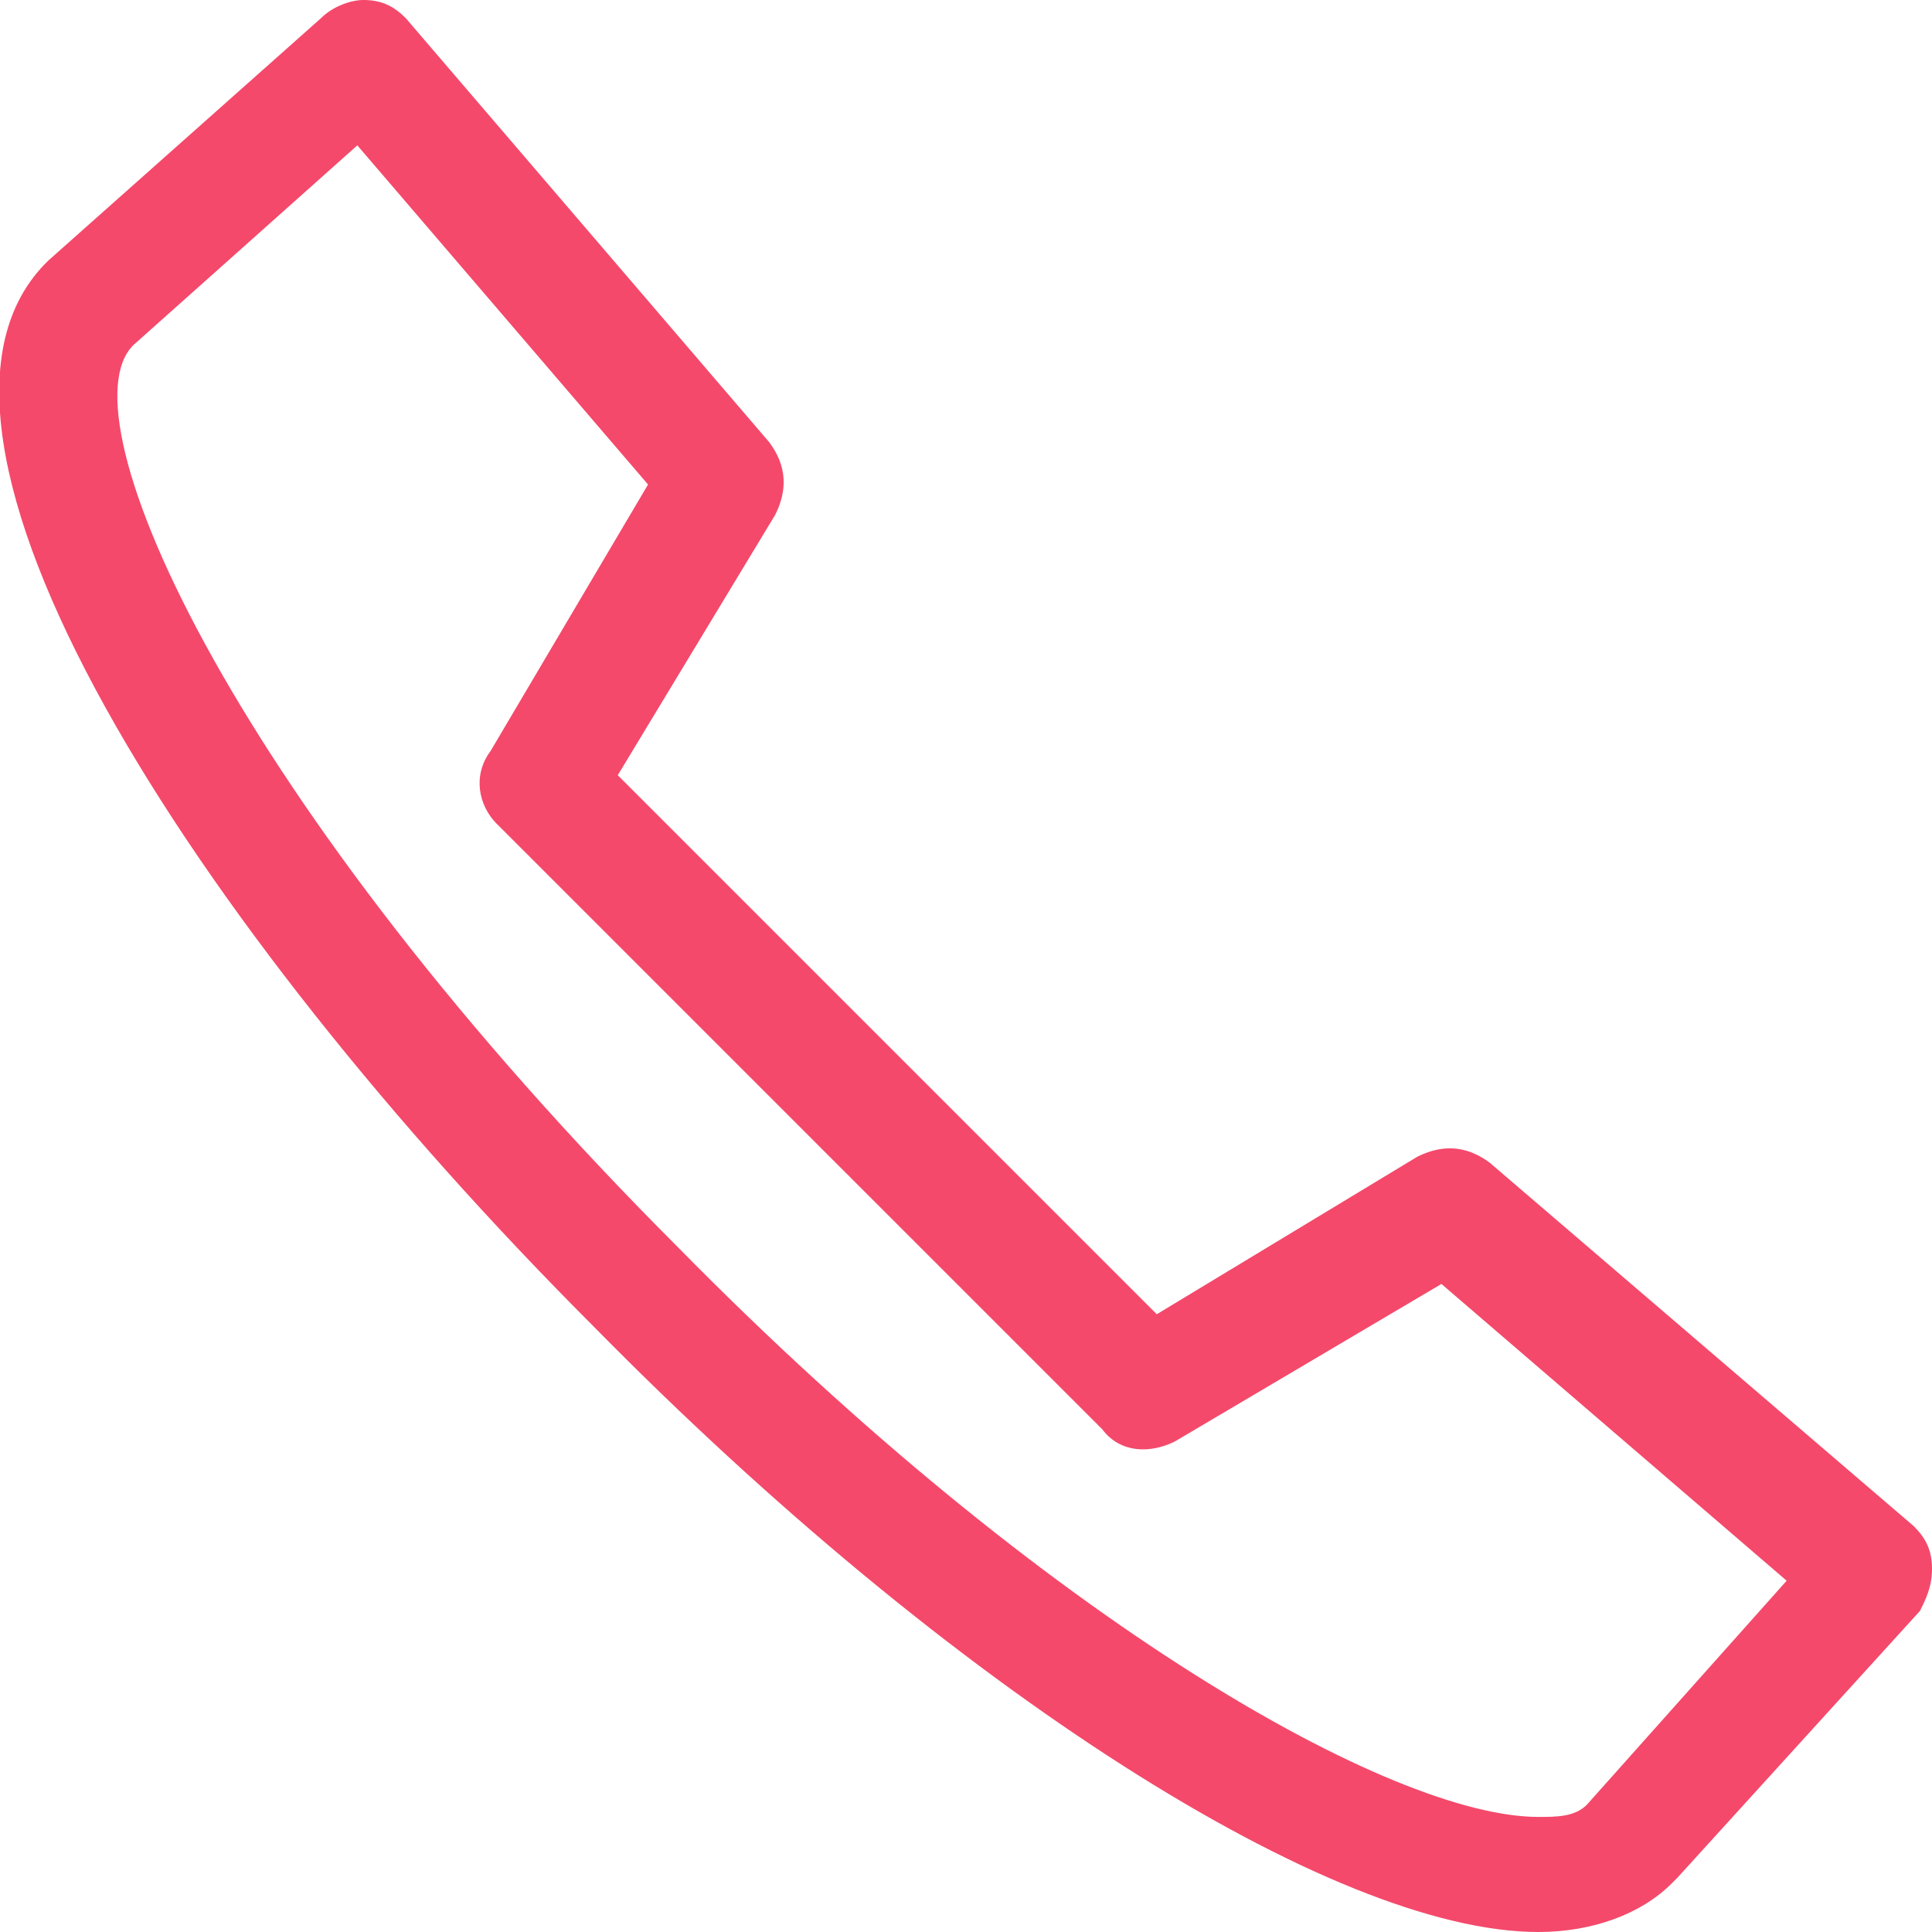
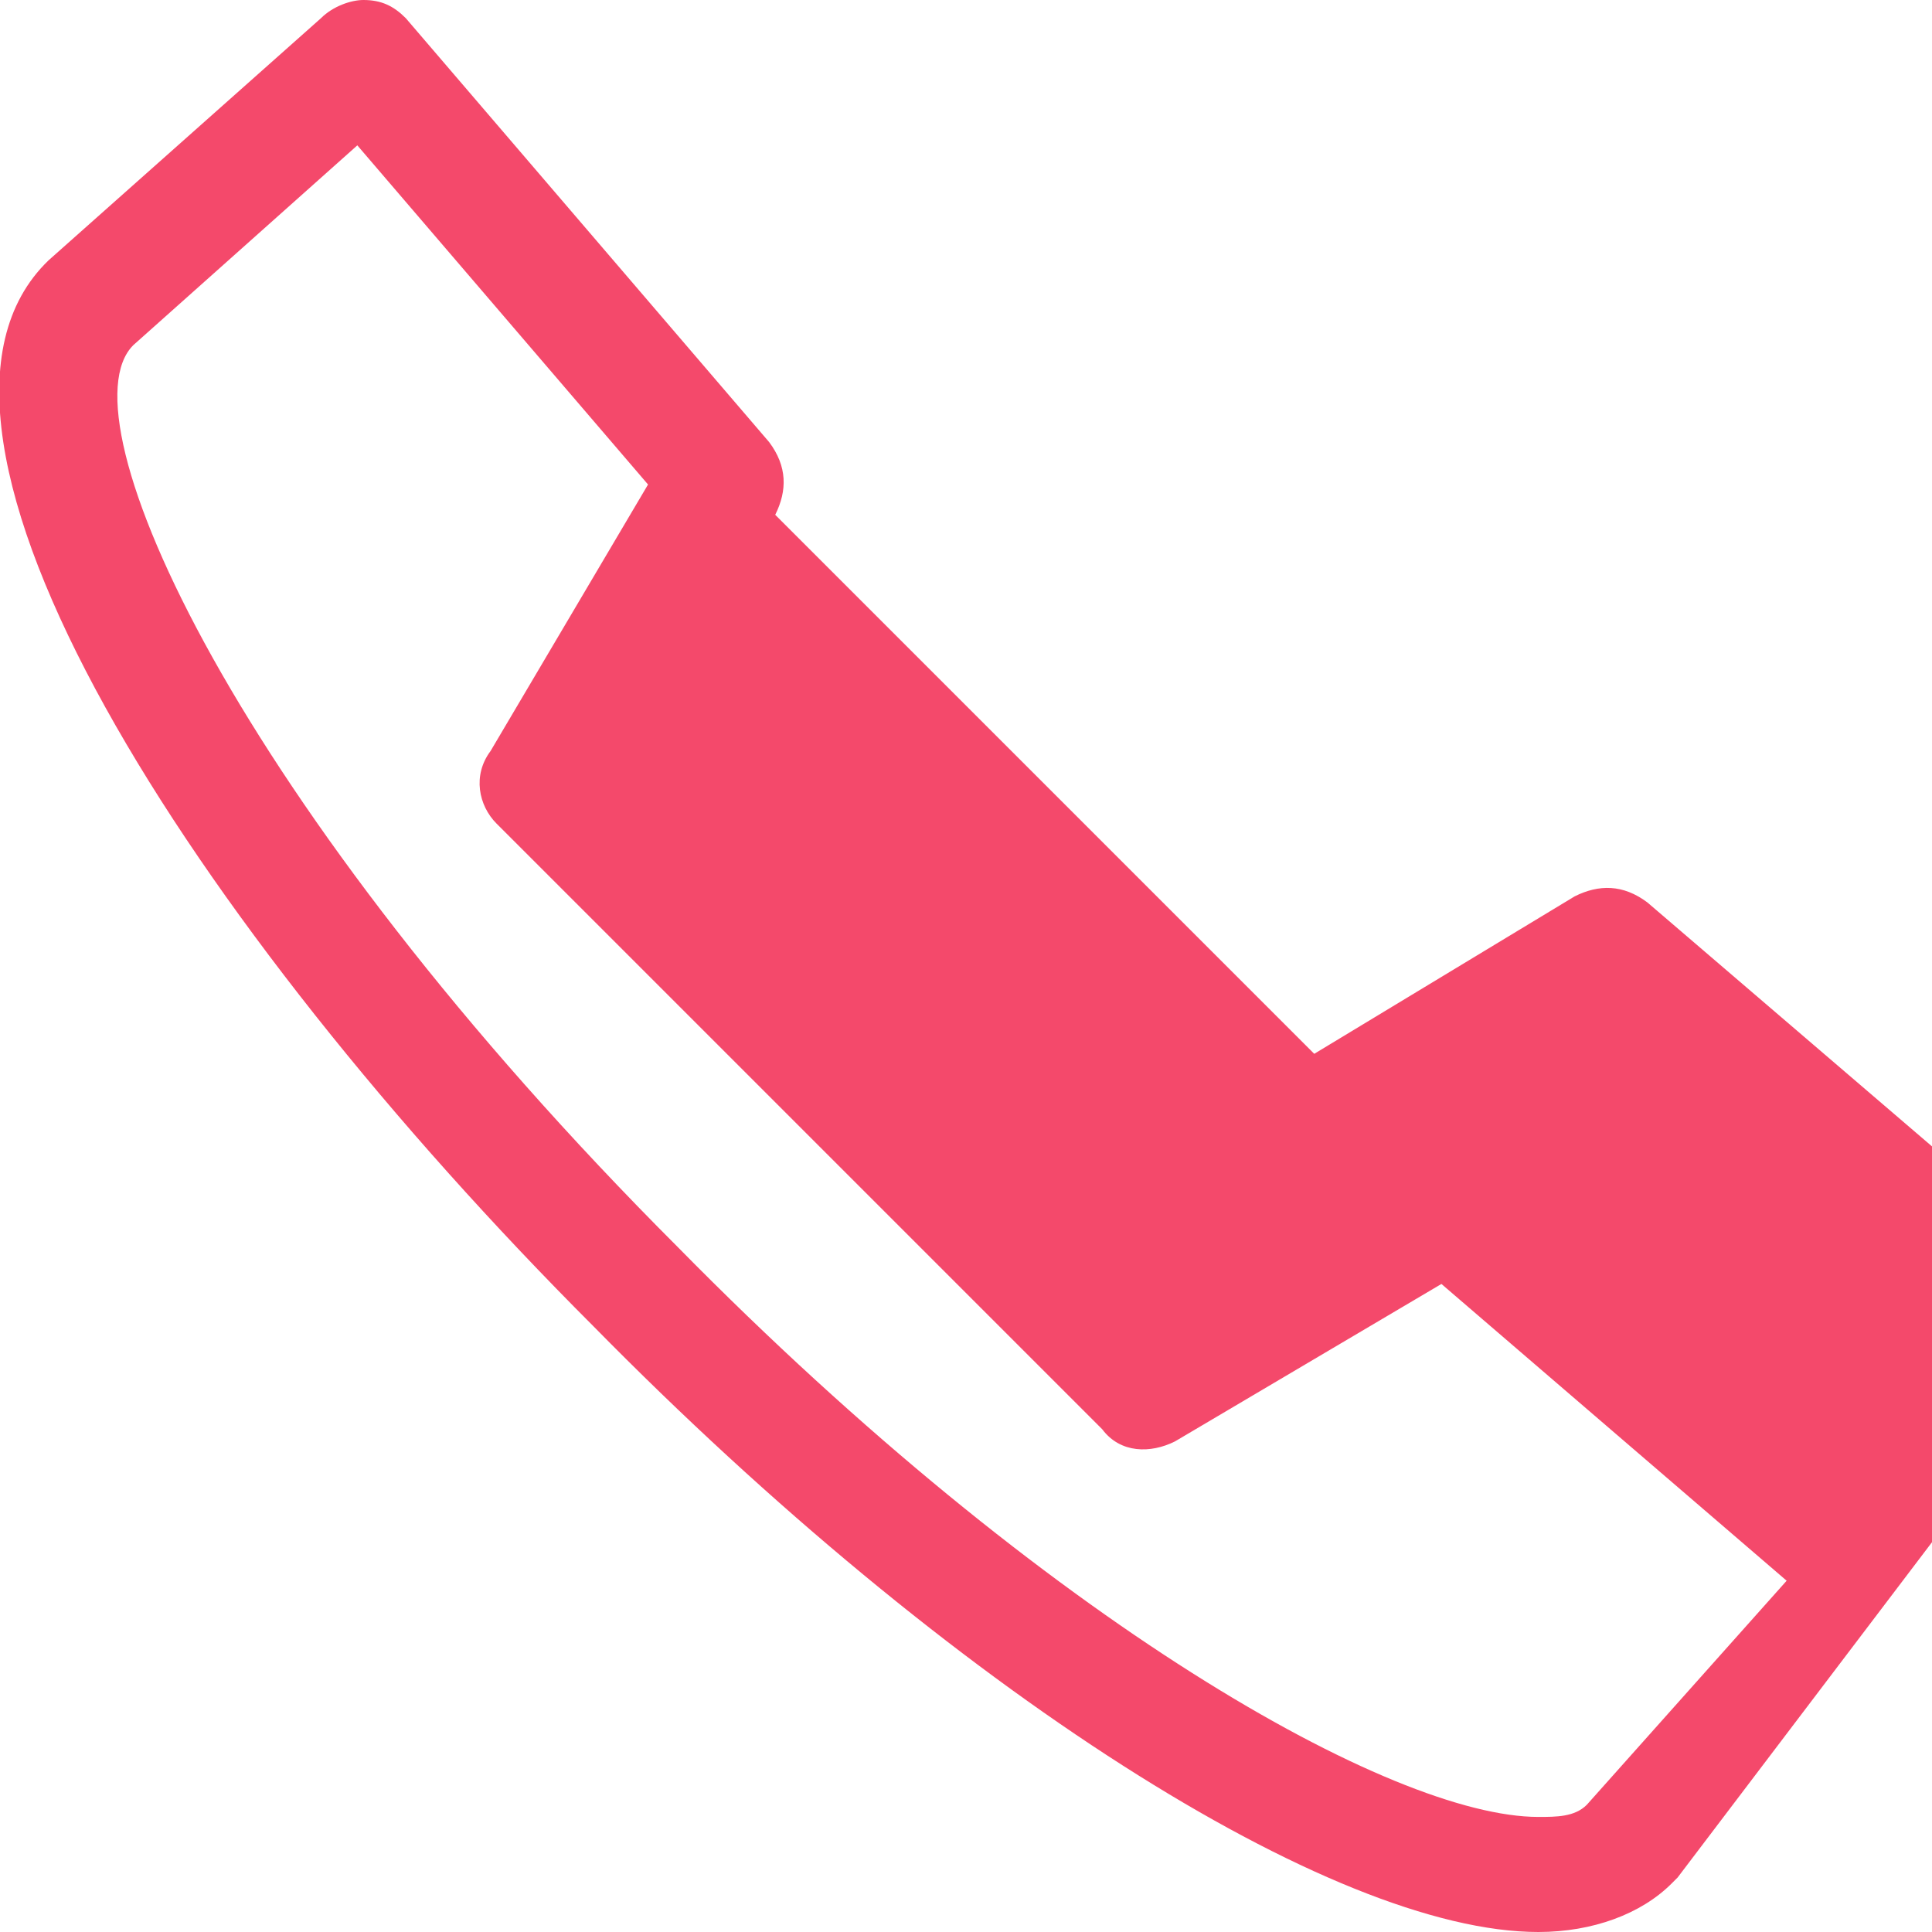
<svg xmlns="http://www.w3.org/2000/svg" version="1.1" id="Isolation_Mode" x="0px" y="0px" viewBox="0 0 31.9 31.9" style="enable-background:new 0 0 31.9 31.9;" xml:space="preserve">
  <style type="text/css">
	.st0{fill:#f4496b;}
</style>
-   <path class="st0" d="M25.4,31.9c-3.4,0-9.7-4-15.6-10C3.2,15.3-2.1,7.1,0.8,4.3l4.5-4C5.5,0.1,5.8,0,6,0c0.3,0,0.5,0.1,0.7,0.3l6,7  C13,7.7,13,8.1,12.8,8.5l-2.6,4.3l8.9,8.9l4.3-2.6c0.4-0.2,0.8-0.2,1.2,0.1l7,6c0.2,0.2,0.3,0.4,0.3,0.7c0,0.3-0.1,0.5-0.2,0.7  L27.7,31c0,0-0.1,0.1-0.1,0.1C27.1,31.6,26.3,31.9,25.4,31.9z M5.9,2.4L2.2,5.7c-1.2,1.2,1.7,7.6,9,14.9c6.1,6.2,11.8,9.4,14.2,9.4  c0.3,0,0.6,0,0.8-0.2l3.3-3.7l-5.7-4.9l-4.4,2.6C19,24,18.5,24,18.2,23.6l-10-10c-0.3-0.3-0.4-0.8-0.1-1.2l2.6-4.4L5.9,2.4z" />
+   <path class="st0" d="M25.4,31.9c-3.4,0-9.7-4-15.6-10C3.2,15.3-2.1,7.1,0.8,4.3l4.5-4C5.5,0.1,5.8,0,6,0c0.3,0,0.5,0.1,0.7,0.3l6,7  C13,7.7,13,8.1,12.8,8.5l8.9,8.9l4.3-2.6c0.4-0.2,0.8-0.2,1.2,0.1l7,6c0.2,0.2,0.3,0.4,0.3,0.7c0,0.3-0.1,0.5-0.2,0.7  L27.7,31c0,0-0.1,0.1-0.1,0.1C27.1,31.6,26.3,31.9,25.4,31.9z M5.9,2.4L2.2,5.7c-1.2,1.2,1.7,7.6,9,14.9c6.1,6.2,11.8,9.4,14.2,9.4  c0.3,0,0.6,0,0.8-0.2l3.3-3.7l-5.7-4.9l-4.4,2.6C19,24,18.5,24,18.2,23.6l-10-10c-0.3-0.3-0.4-0.8-0.1-1.2l2.6-4.4L5.9,2.4z" />
</svg>